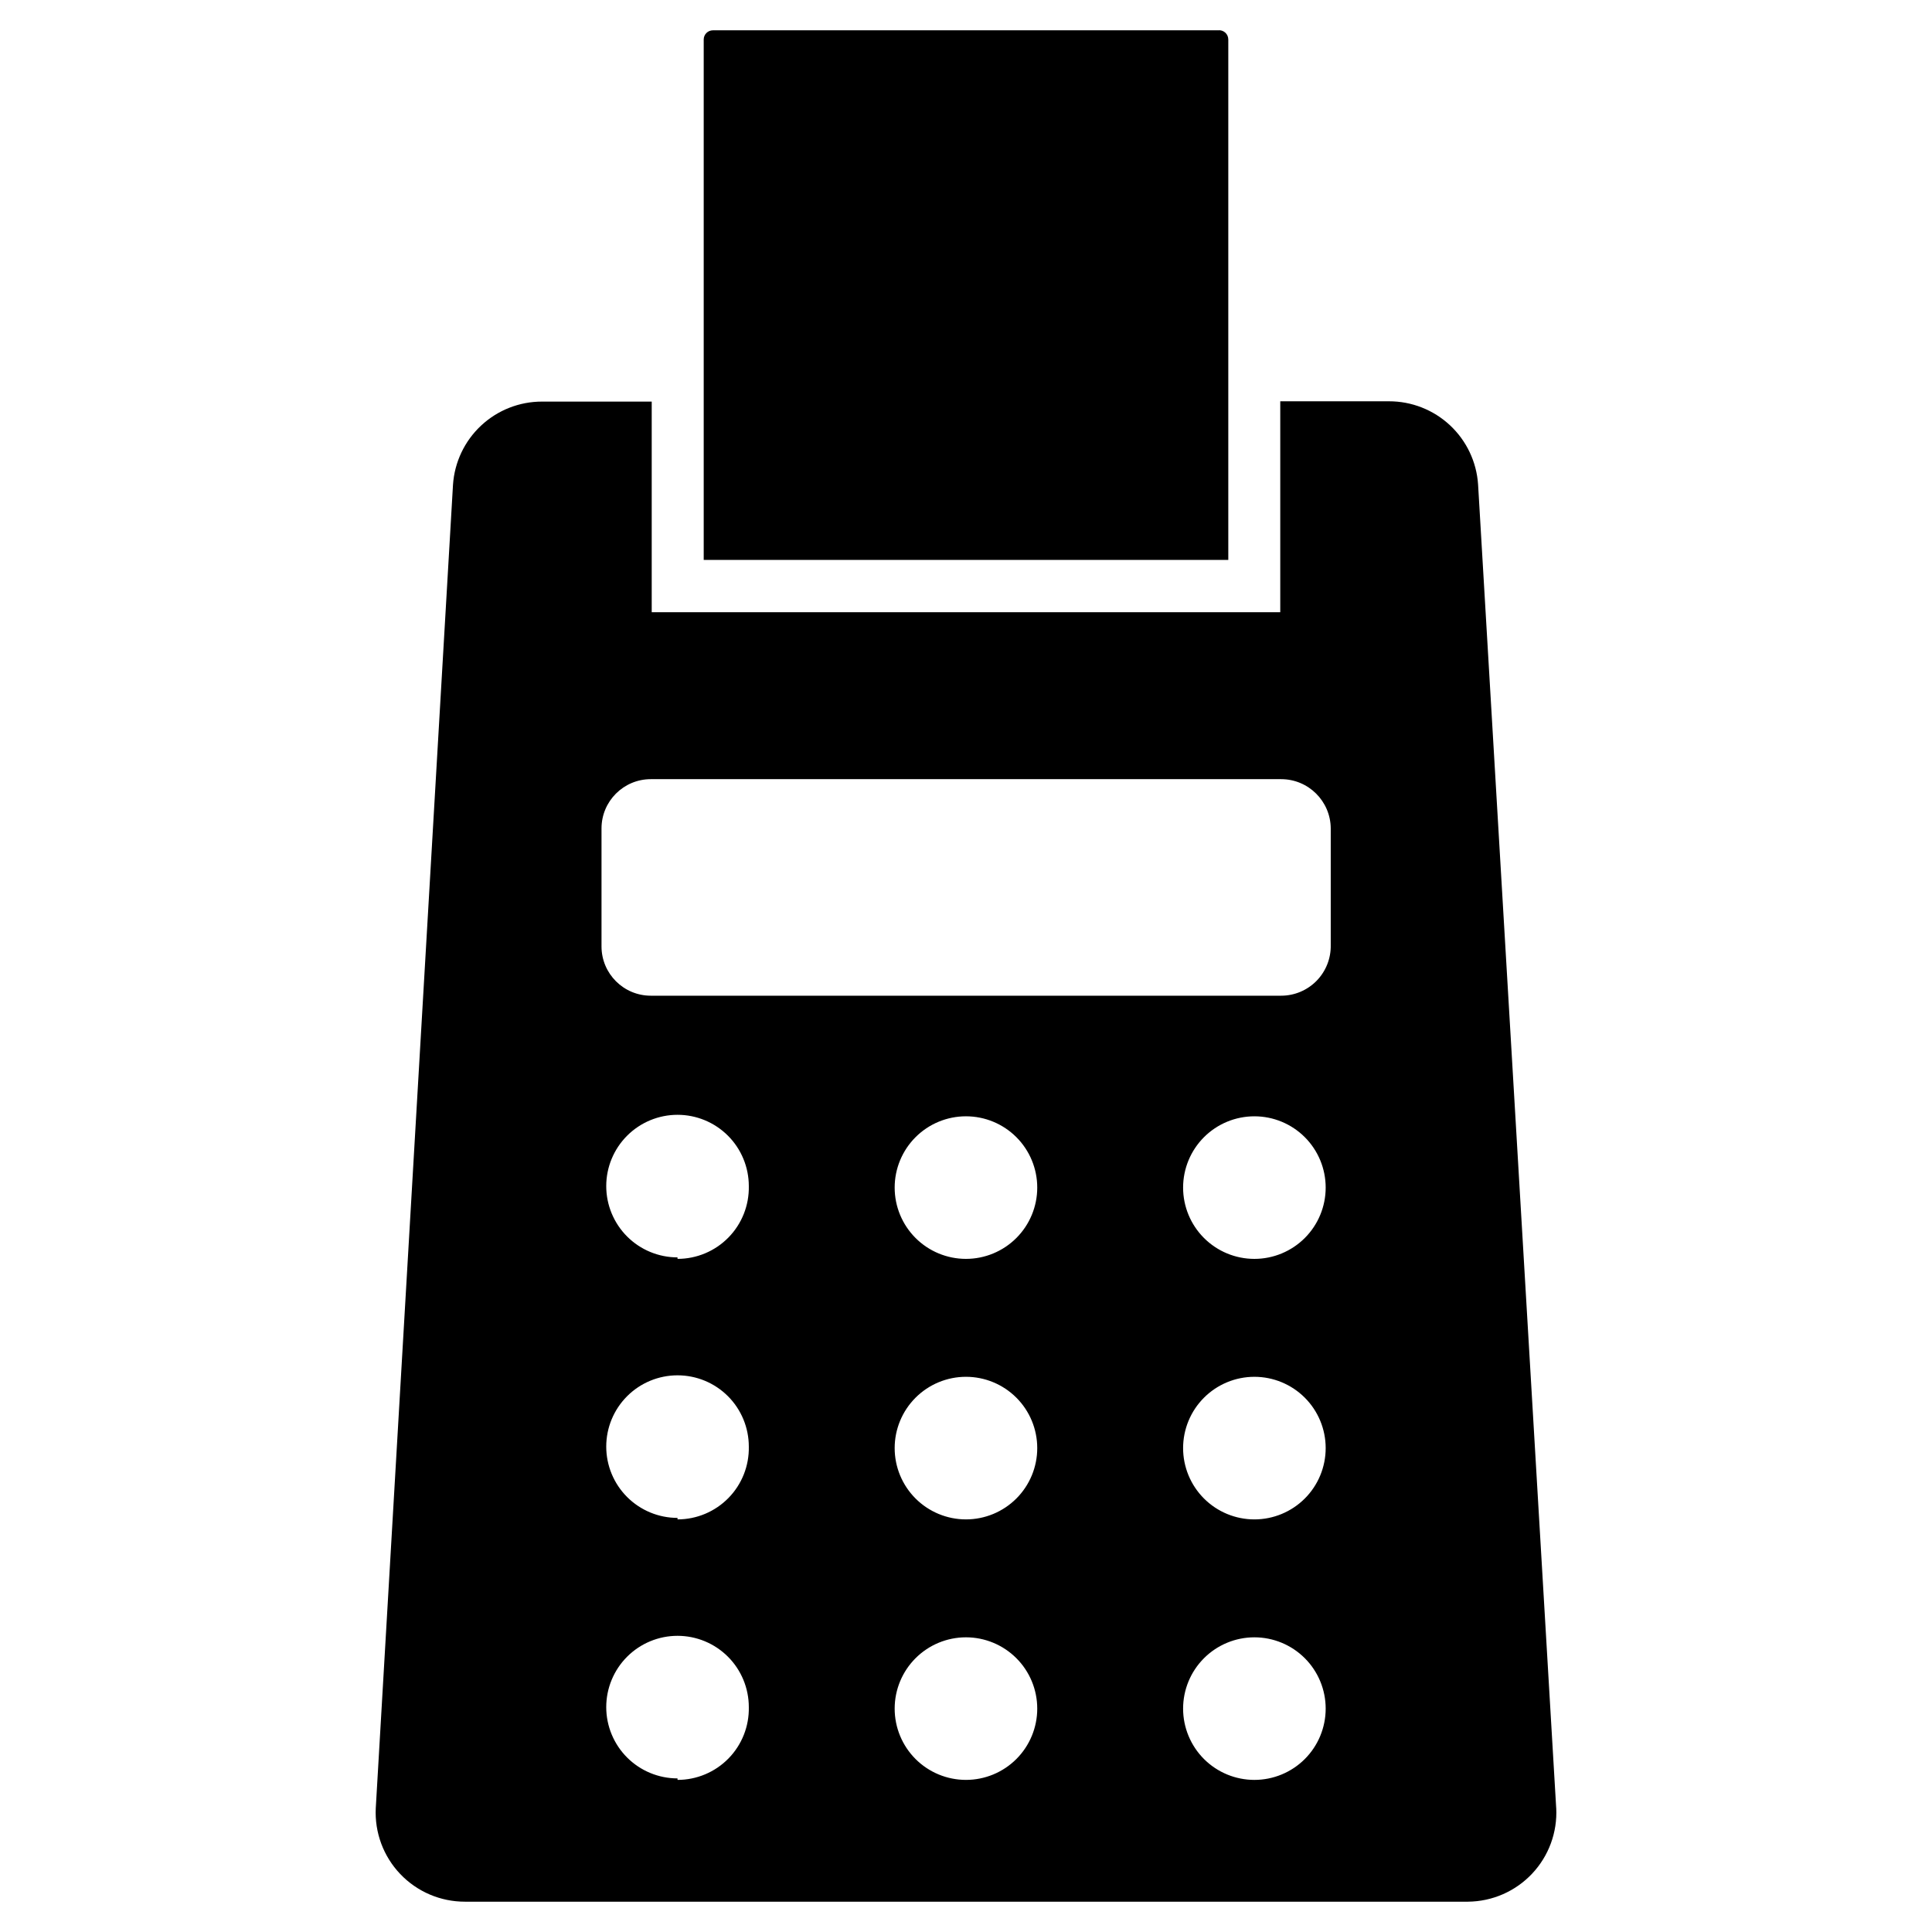
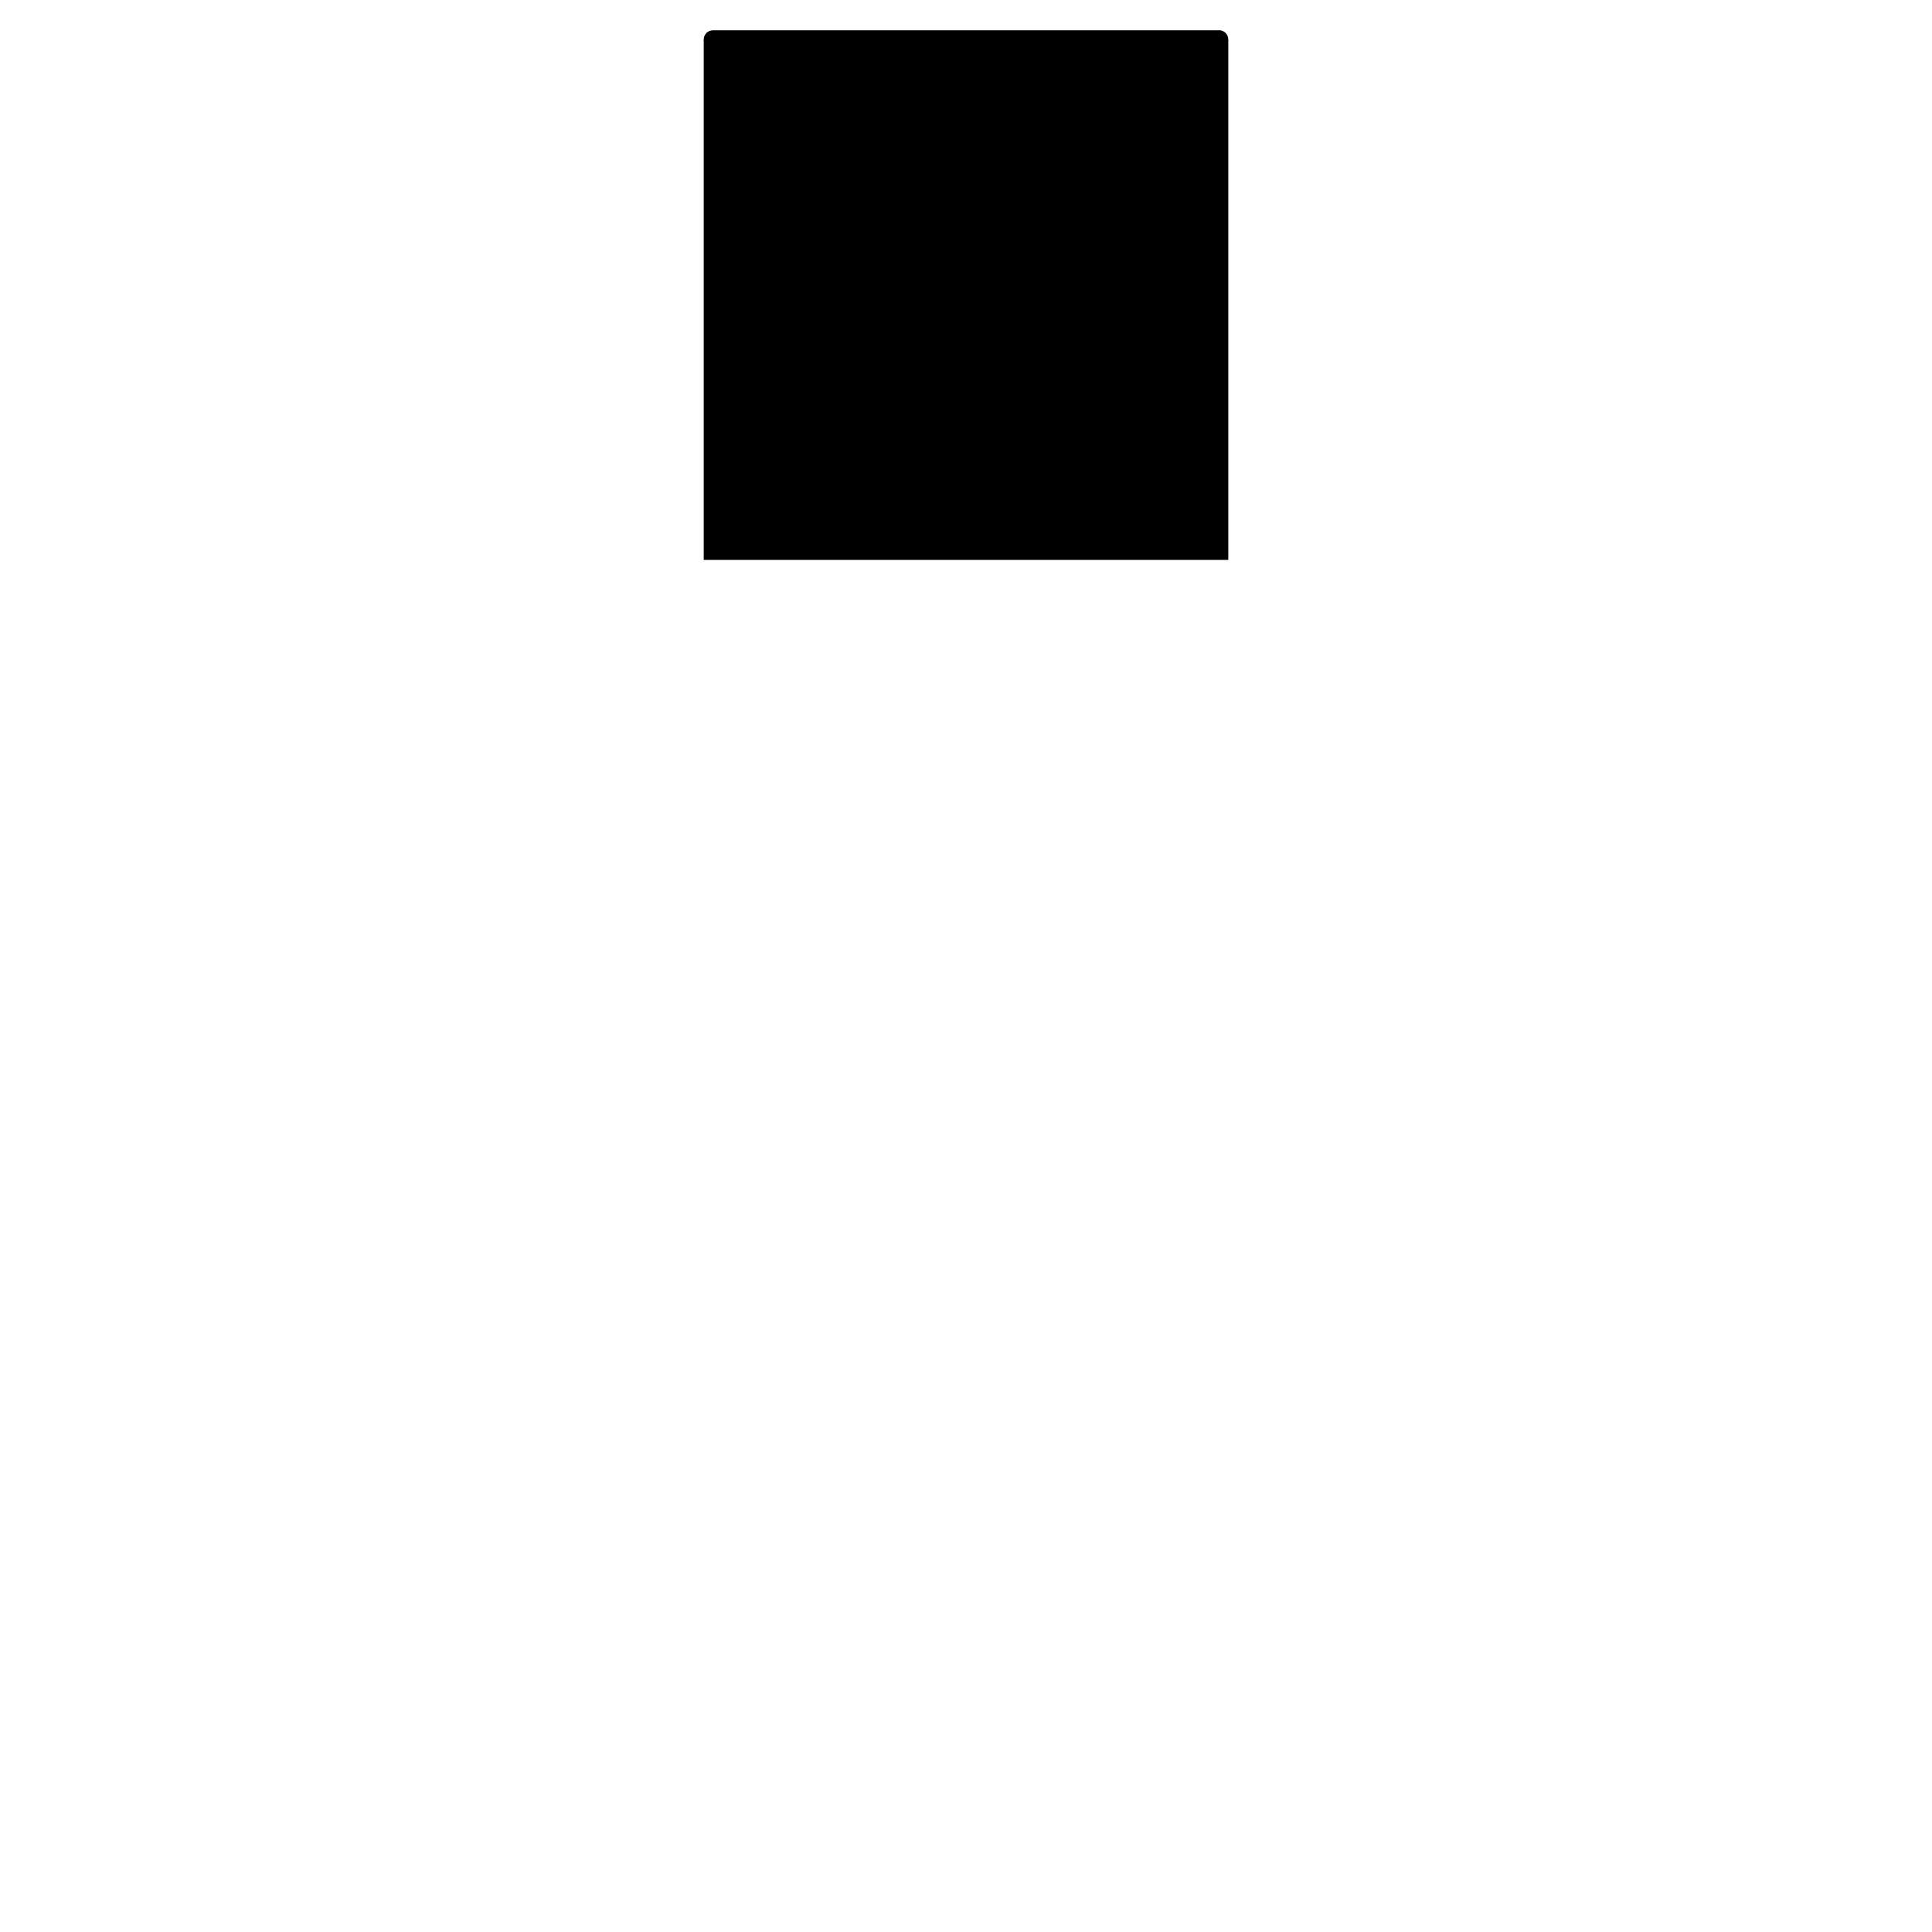
<svg xmlns="http://www.w3.org/2000/svg" fill="#000000" width="800px" height="800px" version="1.1" viewBox="144 144 512 512">
  <g>
-     <path d="m556.41 623.17-20.703-350.78c-0.398-5.988-3.062-11.598-7.449-15.691s-10.164-6.363-16.164-6.352h-28.812v55.891h-166.57v-55.812h-29.047c-6-0.012-11.777 2.258-16.164 6.352s-7.051 9.703-7.453 15.691l-20.465 350.7c-0.324 6.465 2.019 12.777 6.484 17.465s10.656 7.34 17.133 7.332h265.84c6.434-0.059 12.562-2.734 16.977-7.414 4.414-4.684 6.727-10.961 6.402-17.383zm-232.86-7.871 0.004-0.004c-5.012 0-9.816-1.988-13.359-5.531s-5.535-8.348-5.535-13.359 1.992-9.816 5.535-13.359 8.348-5.535 13.359-5.535c5.008 0 9.816 1.992 13.359 5.535s5.531 8.348 5.531 13.359c0.105 5.078-1.836 9.984-5.391 13.613-3.555 3.629-8.422 5.672-13.5 5.672zm0-69.039h0.004c-5.012 0-9.816-1.992-13.359-5.535-3.543-3.543-5.535-8.348-5.535-13.359 0-5.012 1.992-9.816 5.535-13.359 3.543-3.543 8.348-5.531 13.359-5.531 5.008 0 9.816 1.988 13.359 5.531 3.543 3.543 5.531 8.348 5.531 13.359 0.105 5.078-1.836 9.988-5.391 13.613-3.555 3.629-8.422 5.676-13.5 5.676zm0-69.039h0.004c-5.012 0-9.816-1.988-13.359-5.531-3.543-3.547-5.535-8.352-5.535-13.359 0-5.012 1.992-9.816 5.535-13.359 3.543-3.543 8.348-5.535 13.359-5.535 5.008 0 9.816 1.992 13.359 5.535 3.543 3.543 5.531 8.348 5.531 13.359 0.105 5.078-1.836 9.984-5.391 13.613-3.555 3.629-8.422 5.672-13.5 5.672zm76.441 138.47c-5.012 0-9.816-1.988-13.359-5.531-3.543-3.543-5.535-8.352-5.535-13.359 0-5.012 1.992-9.816 5.535-13.359 3.543-3.543 8.348-5.535 13.359-5.535 5.008 0 9.816 1.992 13.359 5.535 3.543 3.543 5.531 8.348 5.531 13.359 0 5.008-1.988 9.816-5.531 13.359-3.543 3.543-8.352 5.531-13.359 5.531zm0-69.039v0.004c-5.012 0-9.816-1.992-13.359-5.535-3.543-3.543-5.535-8.348-5.535-13.359s1.992-9.816 5.535-13.359c3.543-3.543 8.348-5.535 13.359-5.535 5.008 0 9.816 1.992 13.359 5.535 3.543 3.543 5.531 8.348 5.531 13.359s-1.988 9.816-5.531 13.359c-3.543 3.543-8.352 5.535-13.359 5.535zm0-69.039v0.004c-5.012 0-9.816-1.992-13.359-5.535s-5.535-8.348-5.535-13.359c0-5.008 1.992-9.816 5.535-13.359s8.348-5.531 13.359-5.531c5.008 0 9.816 1.988 13.359 5.531s5.531 8.352 5.531 13.359c0 5.012-1.988 9.816-5.531 13.359s-8.352 5.535-13.359 5.535zm76.438 138.08c-5.012 0-9.816-1.988-13.359-5.531-3.543-3.543-5.535-8.352-5.535-13.359 0-5.012 1.992-9.816 5.535-13.359 3.543-3.543 8.348-5.535 13.359-5.535 5.008 0 9.816 1.992 13.359 5.535 3.543 3.543 5.531 8.348 5.531 13.359 0 5.008-1.988 9.816-5.531 13.359-3.543 3.543-8.352 5.531-13.359 5.531zm0-69.039v0.004c-5.012 0-9.816-1.992-13.359-5.535-3.543-3.543-5.535-8.348-5.535-13.359s1.992-9.816 5.535-13.359c3.543-3.543 8.348-5.535 13.359-5.535 5.008 0 9.816 1.992 13.359 5.535 3.543 3.543 5.531 8.348 5.531 13.359s-1.988 9.816-5.531 13.359c-3.543 3.543-8.352 5.535-13.359 5.535zm0-69.039v0.004c-5.012 0-9.816-1.992-13.359-5.535s-5.535-8.348-5.535-13.359c0-5.008 1.992-9.816 5.535-13.359s8.348-5.531 13.359-5.531c5.008 0 9.816 1.988 13.359 5.531s5.531 8.352 5.531 13.359c0 5.012-1.988 9.816-5.531 13.359s-8.352 5.535-13.359 5.535zm20.23-83.207v0.004c0.082 3.539-1.266 6.965-3.738 9.5-2.477 2.535-5.867 3.961-9.41 3.961h-167.04c-7.219 0-13.066-5.852-13.066-13.066v-31.254c0-7.215 5.848-13.066 13.066-13.066h167.04c7.231 0 13.105 5.836 13.148 13.066z" />
    <path d="m469.51 154.47v137.92h-139.02v-137.92c0-1.348 1.094-2.438 2.441-2.438h133.82c0.699-0.094 1.402 0.125 1.934 0.59 0.527 0.469 0.828 1.145 0.82 1.848z" />
  </g>
</svg>